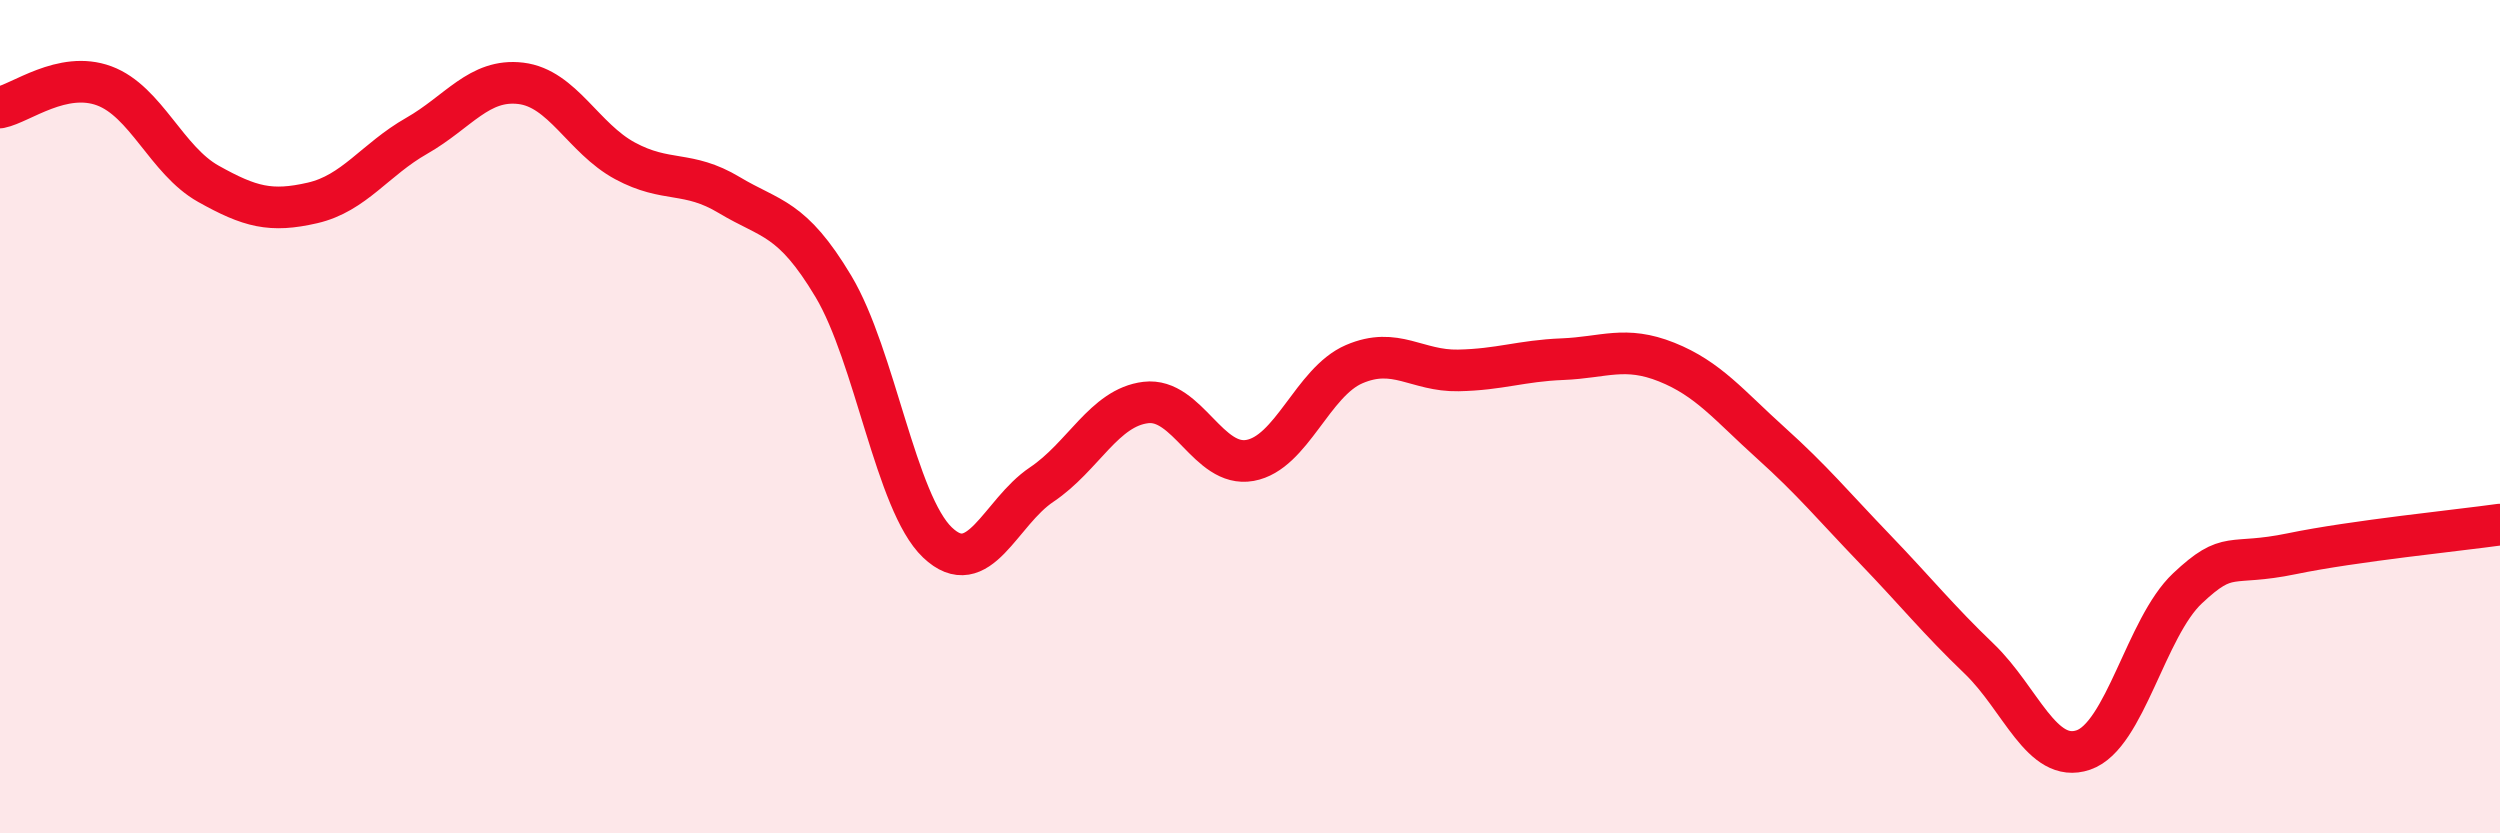
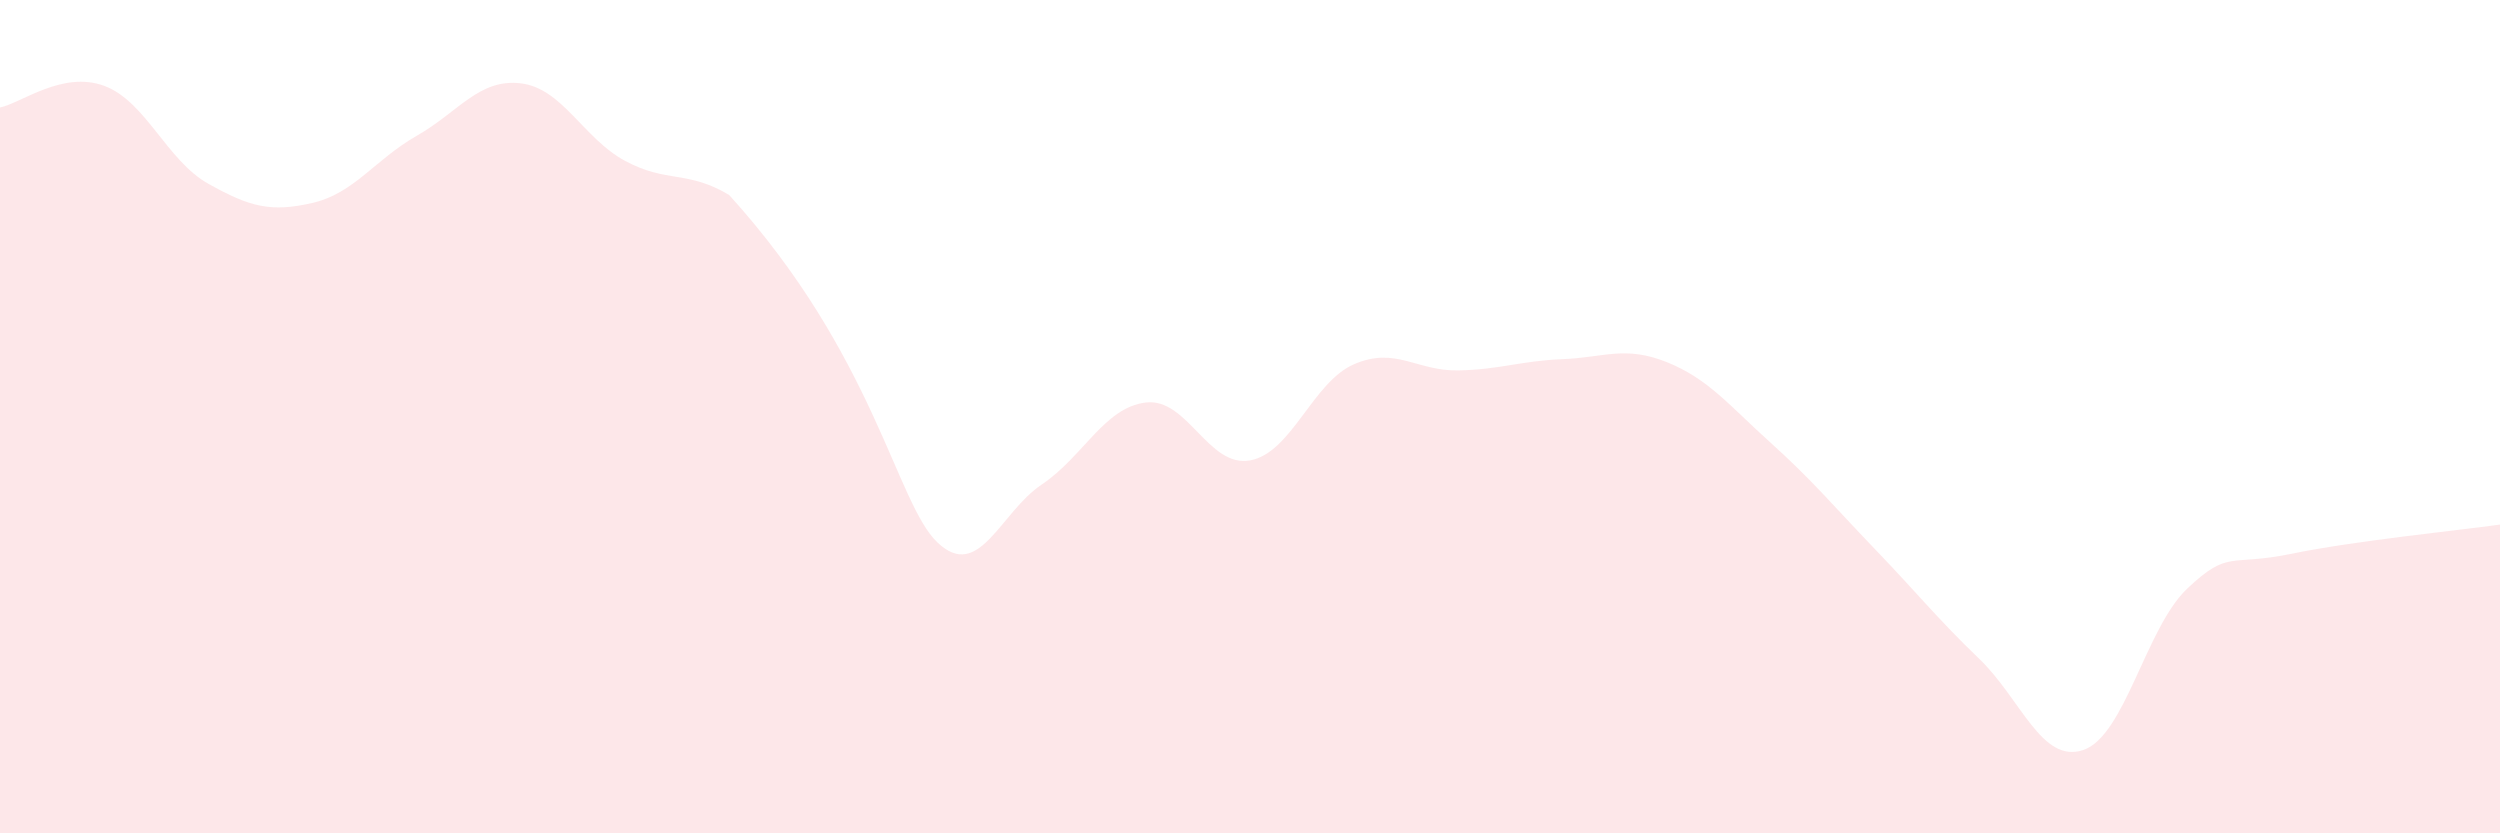
<svg xmlns="http://www.w3.org/2000/svg" width="60" height="20" viewBox="0 0 60 20">
-   <path d="M 0,2.58 C 0.5,2.48 1.5,1.69 2.5,2.06 C 3.5,2.43 4,3.85 5,4.41 C 6,4.97 6.5,5.1 7.5,4.87 C 8.5,4.64 9,3.83 10,3.26 C 11,2.69 11.5,1.88 12.5,2 C 13.5,2.12 14,3.32 15,3.86 C 16,4.4 16.5,4.08 17.5,4.68 C 18.5,5.28 19,5.2 20,6.87 C 21,8.54 21.5,12.07 22.5,13.02 C 23.5,13.97 24,12.3 25,11.63 C 26,10.96 26.5,9.78 27.5,9.66 C 28.5,9.54 29,11.23 30,11.05 C 31,10.87 31.5,9.17 32.5,8.74 C 33.5,8.31 34,8.91 35,8.89 C 36,8.87 36.5,8.66 37.5,8.62 C 38.5,8.58 39,8.29 40,8.69 C 41,9.09 41.5,9.73 42.5,10.63 C 43.5,11.53 44,12.14 45,13.18 C 46,14.22 46.5,14.85 47.5,15.81 C 48.5,16.77 49,18.34 50,18 C 51,17.66 51.5,15.06 52.5,14.12 C 53.5,13.18 53.5,13.6 55,13.29 C 56.5,12.98 59,12.73 60,12.59L60 20L0 20Z" fill="#EB0A25" opacity="0.1" stroke-linecap="round" stroke-linejoin="round" />
-   <path d="M 0,2.58 C 0.5,2.48 1.5,1.69 2.5,2.06 C 3.5,2.43 4,3.85 5,4.41 C 6,4.97 6.5,5.1 7.5,4.87 C 8.5,4.64 9,3.83 10,3.26 C 11,2.69 11.5,1.88 12.5,2 C 13.5,2.12 14,3.32 15,3.86 C 16,4.4 16.5,4.08 17.5,4.68 C 18.5,5.28 19,5.2 20,6.87 C 21,8.54 21.5,12.07 22.5,13.02 C 23.5,13.97 24,12.3 25,11.63 C 26,10.96 26.5,9.78 27.5,9.66 C 28.5,9.54 29,11.23 30,11.05 C 31,10.87 31.5,9.17 32.5,8.74 C 33.5,8.31 34,8.91 35,8.89 C 36,8.87 36.5,8.66 37.5,8.62 C 38.5,8.58 39,8.29 40,8.69 C 41,9.09 41.5,9.73 42.5,10.63 C 43.5,11.53 44,12.14 45,13.18 C 46,14.22 46.5,14.85 47.5,15.81 C 48.5,16.77 49,18.34 50,18 C 51,17.66 51.5,15.06 52.5,14.12 C 53.5,13.18 53.5,13.6 55,13.29 C 56.5,12.98 59,12.73 60,12.59" stroke="#EB0A25" stroke-width="1" fill="none" stroke-linecap="round" stroke-linejoin="round" />
+   <path d="M 0,2.58 C 0.5,2.48 1.5,1.69 2.5,2.06 C 3.5,2.43 4,3.85 5,4.41 C 6,4.97 6.5,5.1 7.5,4.87 C 8.5,4.64 9,3.83 10,3.26 C 11,2.69 11.5,1.88 12.5,2 C 13.5,2.12 14,3.32 15,3.86 C 16,4.4 16.5,4.08 17.5,4.68 C 21,8.54 21.5,12.07 22.5,13.02 C 23.5,13.97 24,12.3 25,11.63 C 26,10.96 26.5,9.78 27.5,9.66 C 28.5,9.54 29,11.23 30,11.05 C 31,10.87 31.5,9.17 32.5,8.74 C 33.5,8.31 34,8.91 35,8.89 C 36,8.87 36.5,8.66 37.5,8.62 C 38.5,8.58 39,8.29 40,8.69 C 41,9.09 41.5,9.73 42.5,10.63 C 43.5,11.53 44,12.14 45,13.18 C 46,14.22 46.5,14.85 47.5,15.81 C 48.5,16.77 49,18.34 50,18 C 51,17.66 51.5,15.06 52.5,14.12 C 53.5,13.18 53.5,13.6 55,13.29 C 56.5,12.98 59,12.73 60,12.59L60 20L0 20Z" fill="#EB0A25" opacity="0.1" stroke-linecap="round" stroke-linejoin="round" />
</svg>